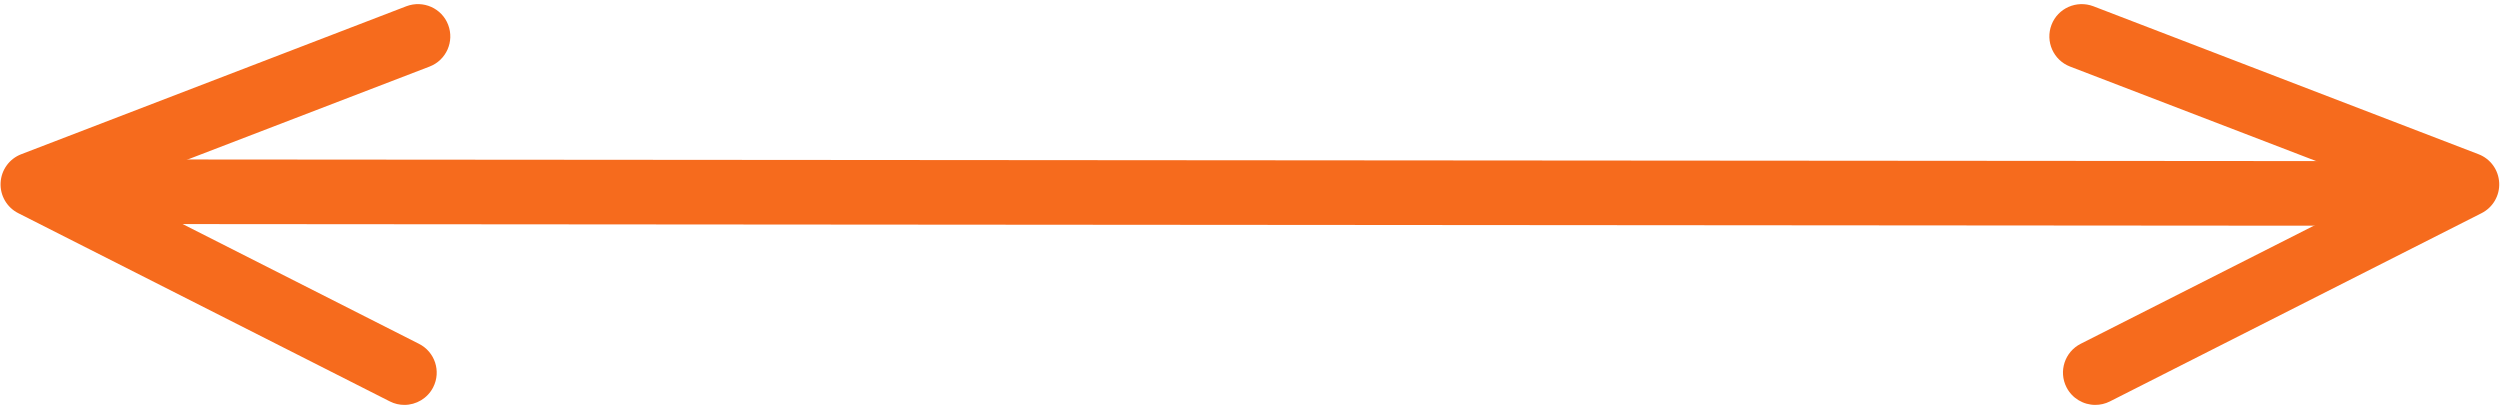
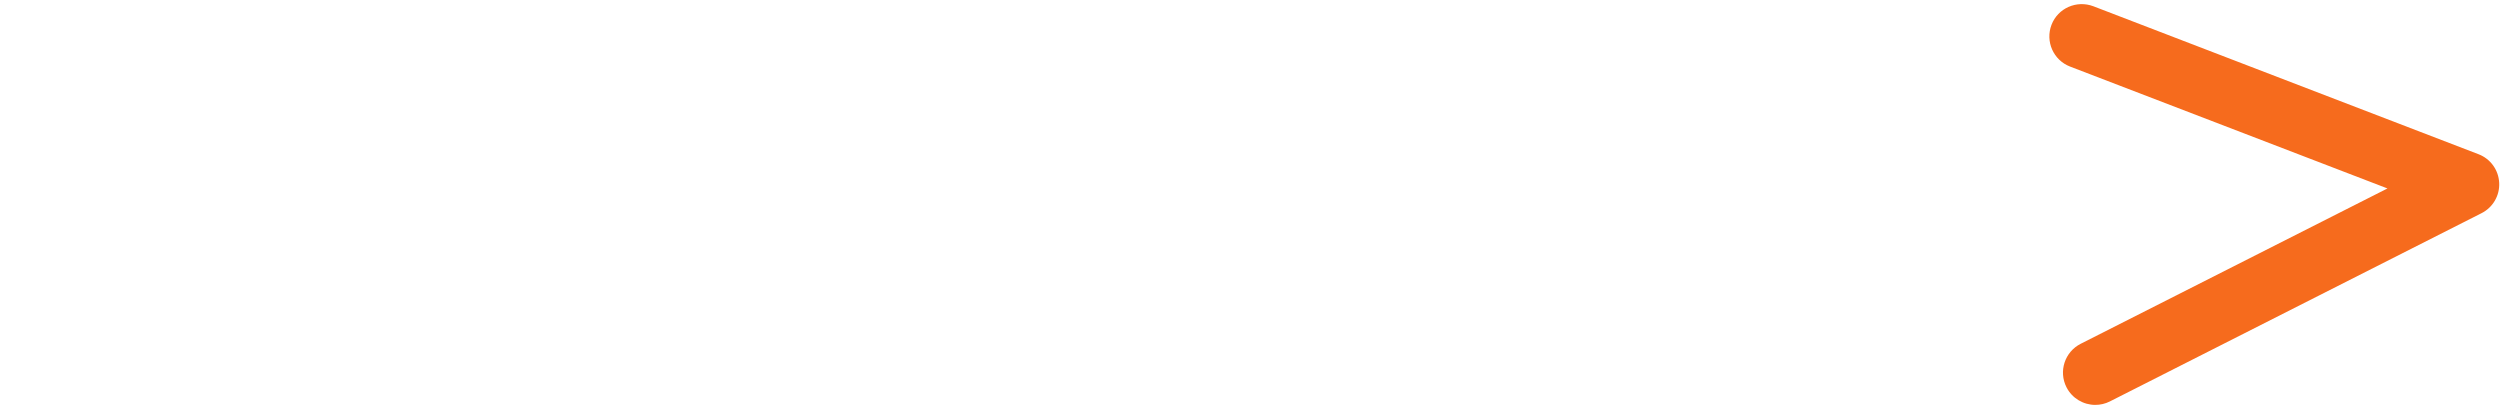
<svg xmlns="http://www.w3.org/2000/svg" fill="#000000" height="204.7" preserveAspectRatio="xMidYMid meet" version="1" viewBox="594.6 1122.9 1263.4 204.7" width="1263.4" zoomAndPan="magnify">
  <g fill="#f66b1d" id="change1_1">
    <path d="M 1653.477 1327.52 C 1647.547 1327.52 1641.781 1324.25 1638.906 1318.582 C 1634.828 1310.527 1638.051 1300.715 1646.113 1296.633 L 1801.129 1218.133 L 1640.719 1156.535 C 1632.309 1153.289 1628.125 1143.859 1631.352 1135.438 C 1634.566 1127.035 1644.016 1122.875 1652.461 1126.047 L 1847.156 1200.84 C 1853.188 1203.156 1857.266 1208.785 1857.586 1215.25 C 1857.938 1221.68 1854.43 1227.73 1848.66 1230.637 L 1660.84 1325.77 C 1658.48 1326.961 1655.961 1327.52 1653.477 1327.52" fill="inherit" />
-     <path d="M 798.961 1327.52 C 796.477 1327.52 793.957 1326.961 791.598 1325.75 L 603.836 1230.629 C 598.07 1227.73 594.562 1221.68 594.91 1215.25 C 595.23 1208.789 599.312 1203.148 605.336 1200.84 L 799.98 1126.051 C 808.461 1122.859 817.867 1127.039 821.086 1135.441 C 824.305 1143.859 820.129 1153.289 811.711 1156.531 L 651.367 1218.129 L 806.324 1296.648 C 814.391 1300.711 817.609 1310.531 813.531 1318.578 C 810.66 1324.25 804.891 1327.52 798.961 1327.52" fill="inherit" />
-     <path d="M 1808.398 1236.992 L 631.477 1236.094 C 622.457 1236.094 615.152 1228.785 615.152 1219.762 C 615.152 1210.75 622.457 1203.453 631.477 1203.453 L 1808.398 1204.336 C 1817.422 1204.336 1824.719 1211.656 1824.719 1220.68 C 1824.719 1229.691 1817.422 1236.992 1808.398 1236.992" fill="inherit" />
  </g>
</svg>